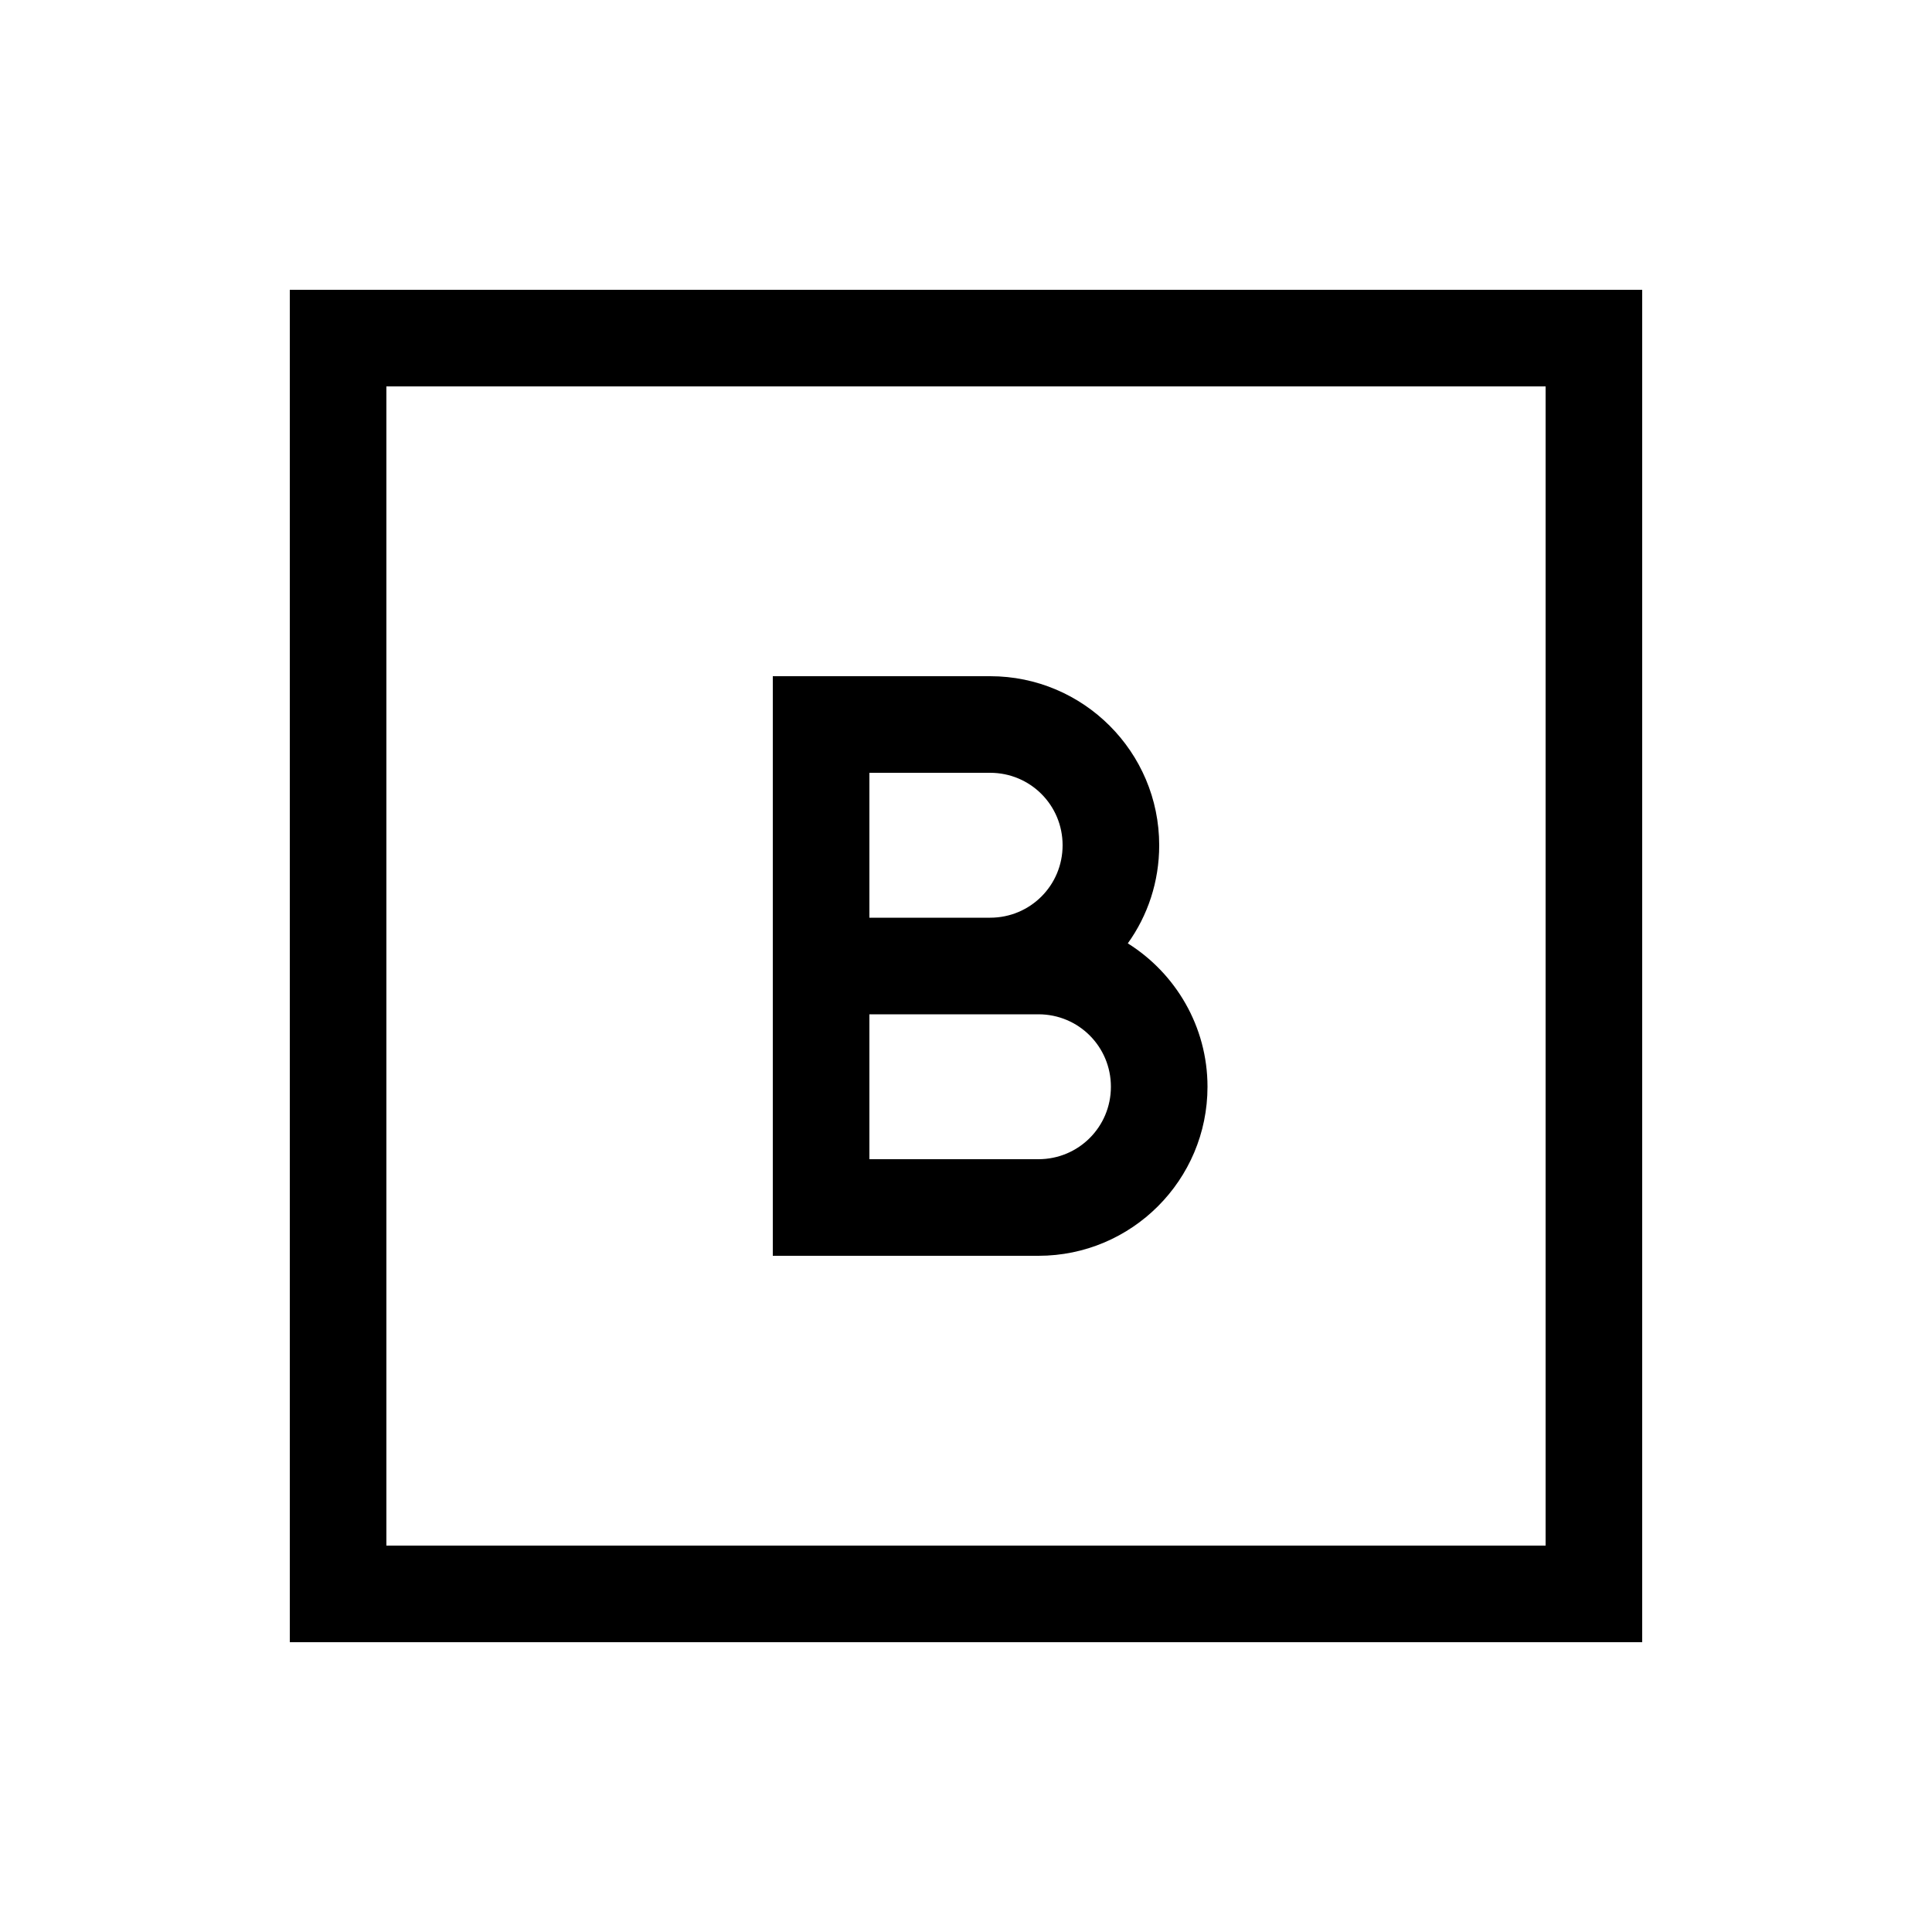
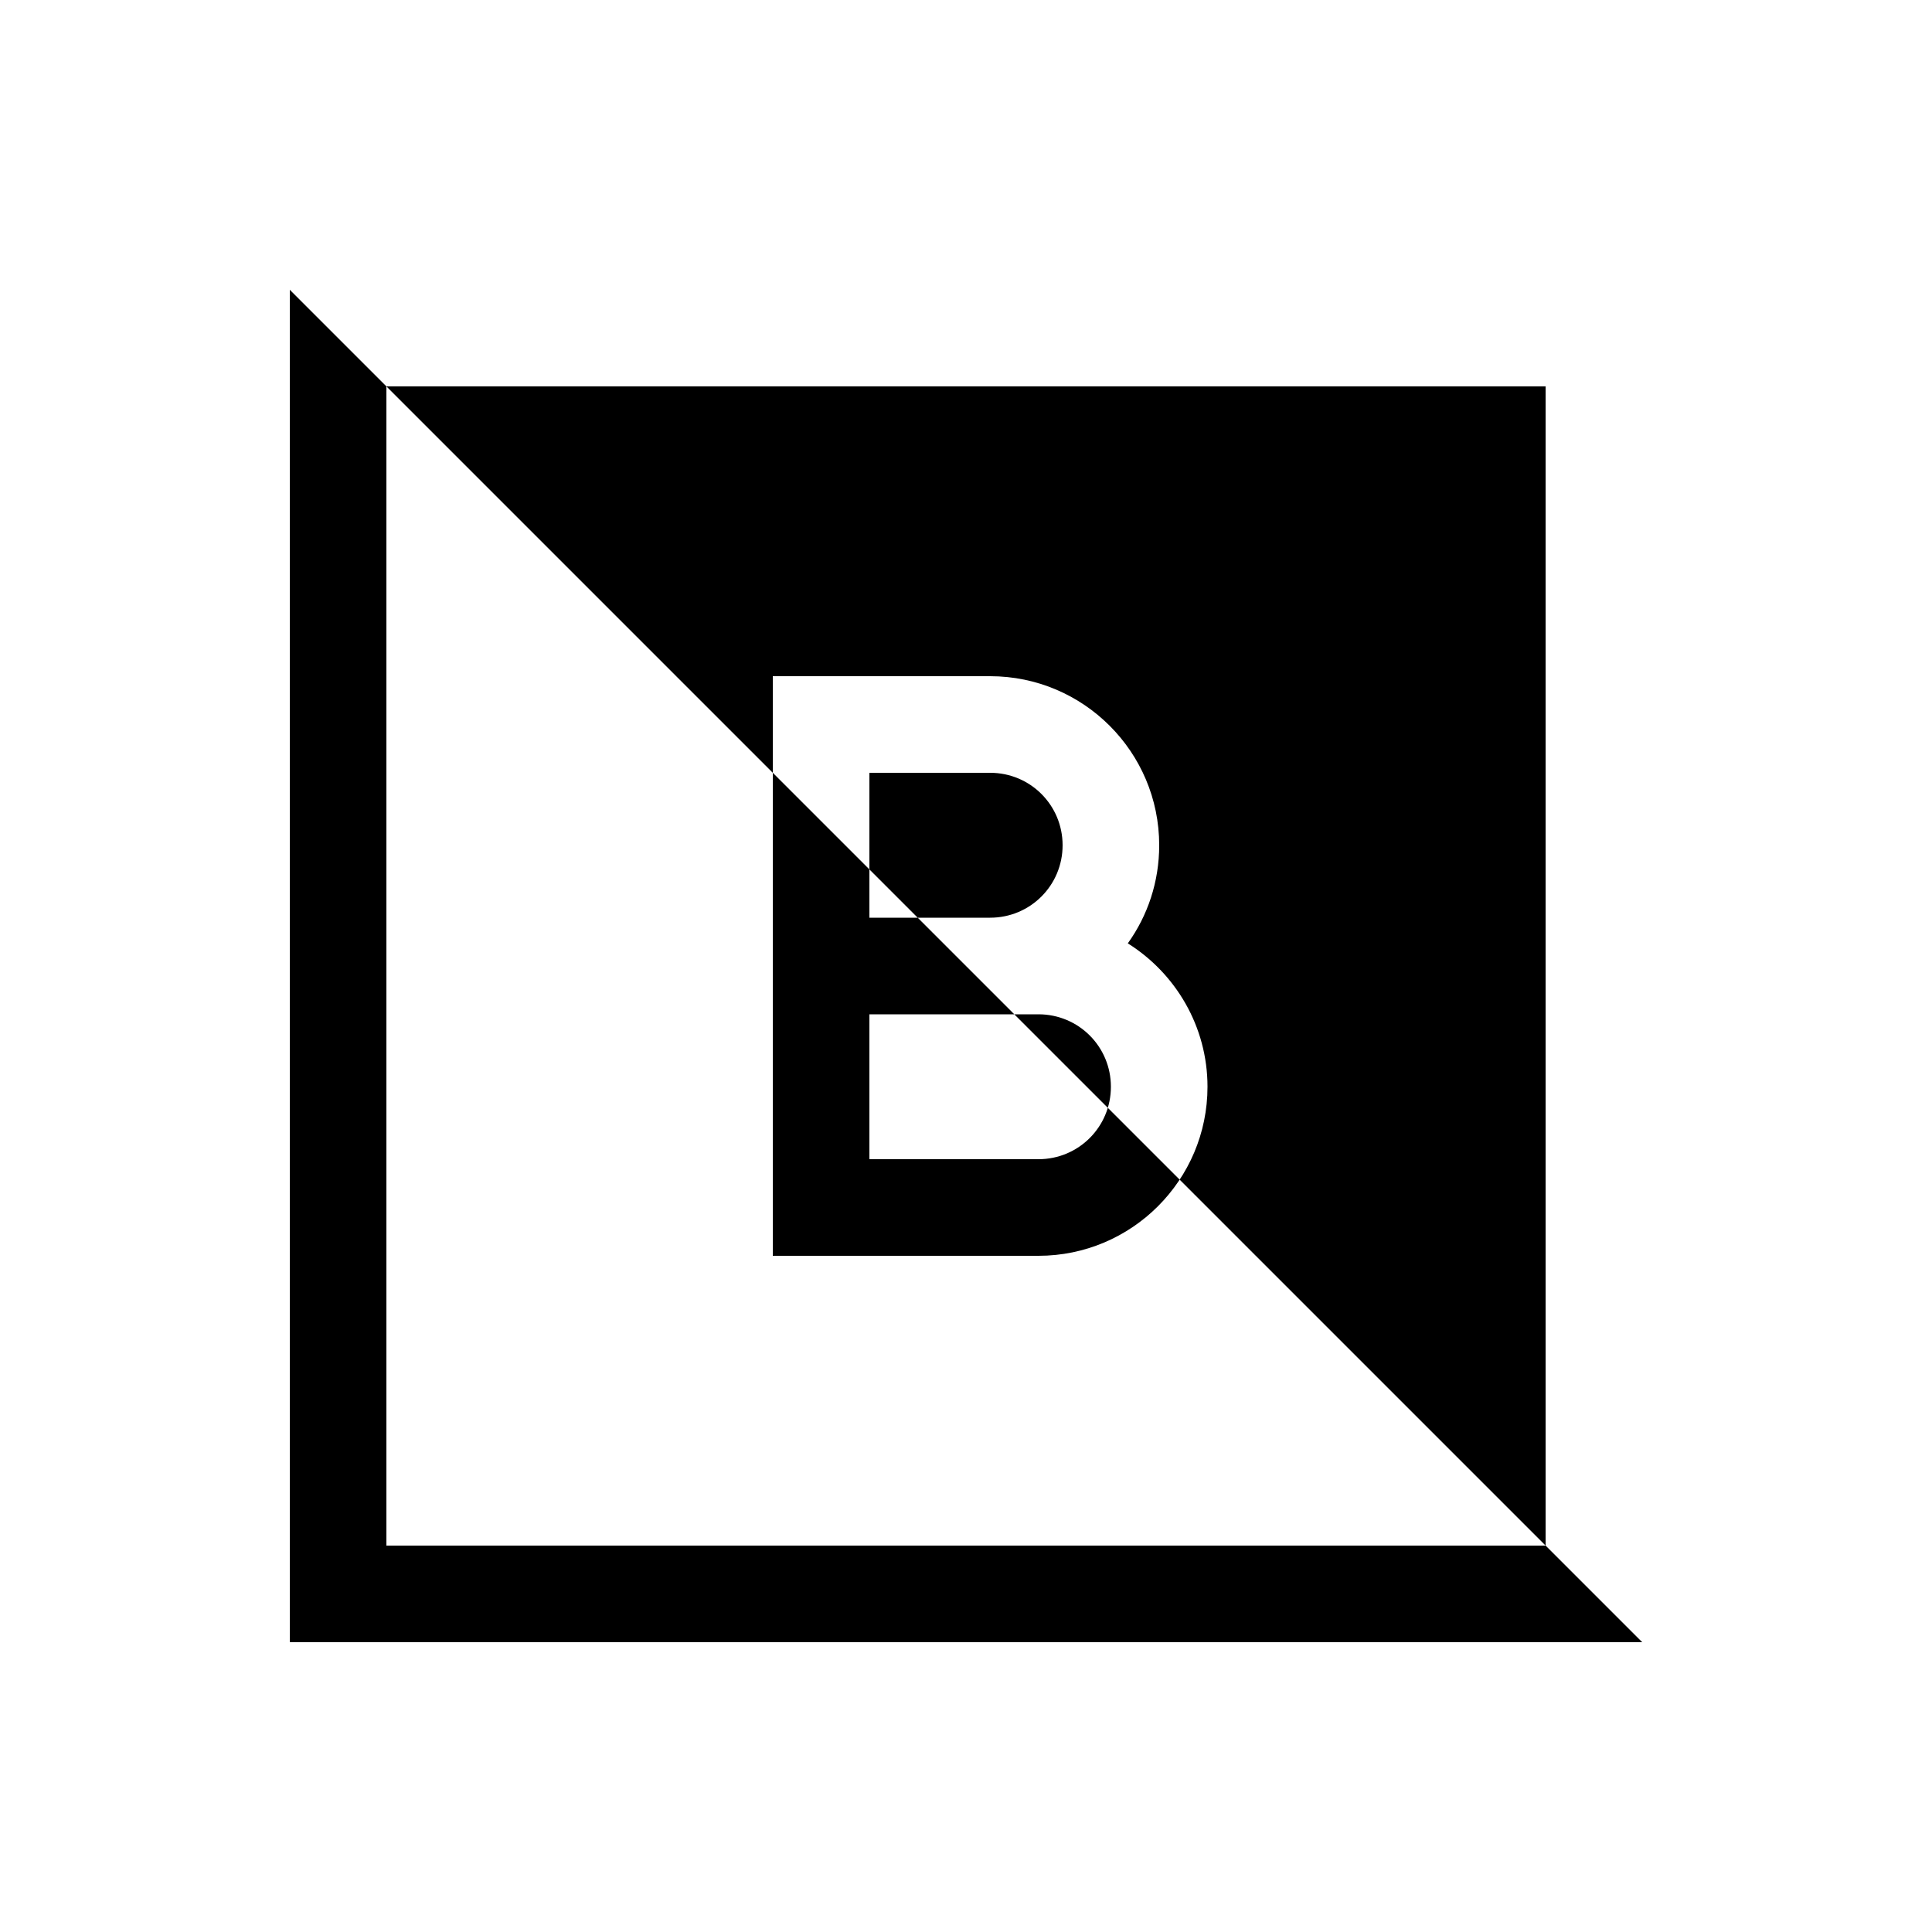
<svg xmlns="http://www.w3.org/2000/svg" viewBox="0 0 640 640">
-   <path fill="currentColor" d="M128 128L128 512L512 512L512 128L128 128zM96 96L544 96L544 544L96 544L96 96zM256 224L328 224C358.9 224 384 249.1 384 280C384 292.1 380.2 303.3 373.6 312.5C389.4 322.4 400 340 400 360C400 390.9 374.9 416 344 416L256 416L256 224zM352 280C352 266.7 341.3 256 328 256L288 256L288 304L328 304C341.3 304 352 293.3 352 280zM288 384L344 384C357.3 384 368 373.3 368 360C368 346.7 357.3 336 344 336L288 336L288 384z" />
+   <path fill="currentColor" d="M128 128L128 512L512 512L512 128L128 128zM96 96L544 544L96 544L96 96zM256 224L328 224C358.9 224 384 249.1 384 280C384 292.1 380.2 303.3 373.6 312.5C389.4 322.4 400 340 400 360C400 390.9 374.9 416 344 416L256 416L256 224zM352 280C352 266.7 341.3 256 328 256L288 256L288 304L328 304C341.3 304 352 293.3 352 280zM288 384L344 384C357.3 384 368 373.3 368 360C368 346.7 357.3 336 344 336L288 336L288 384z" />
</svg>